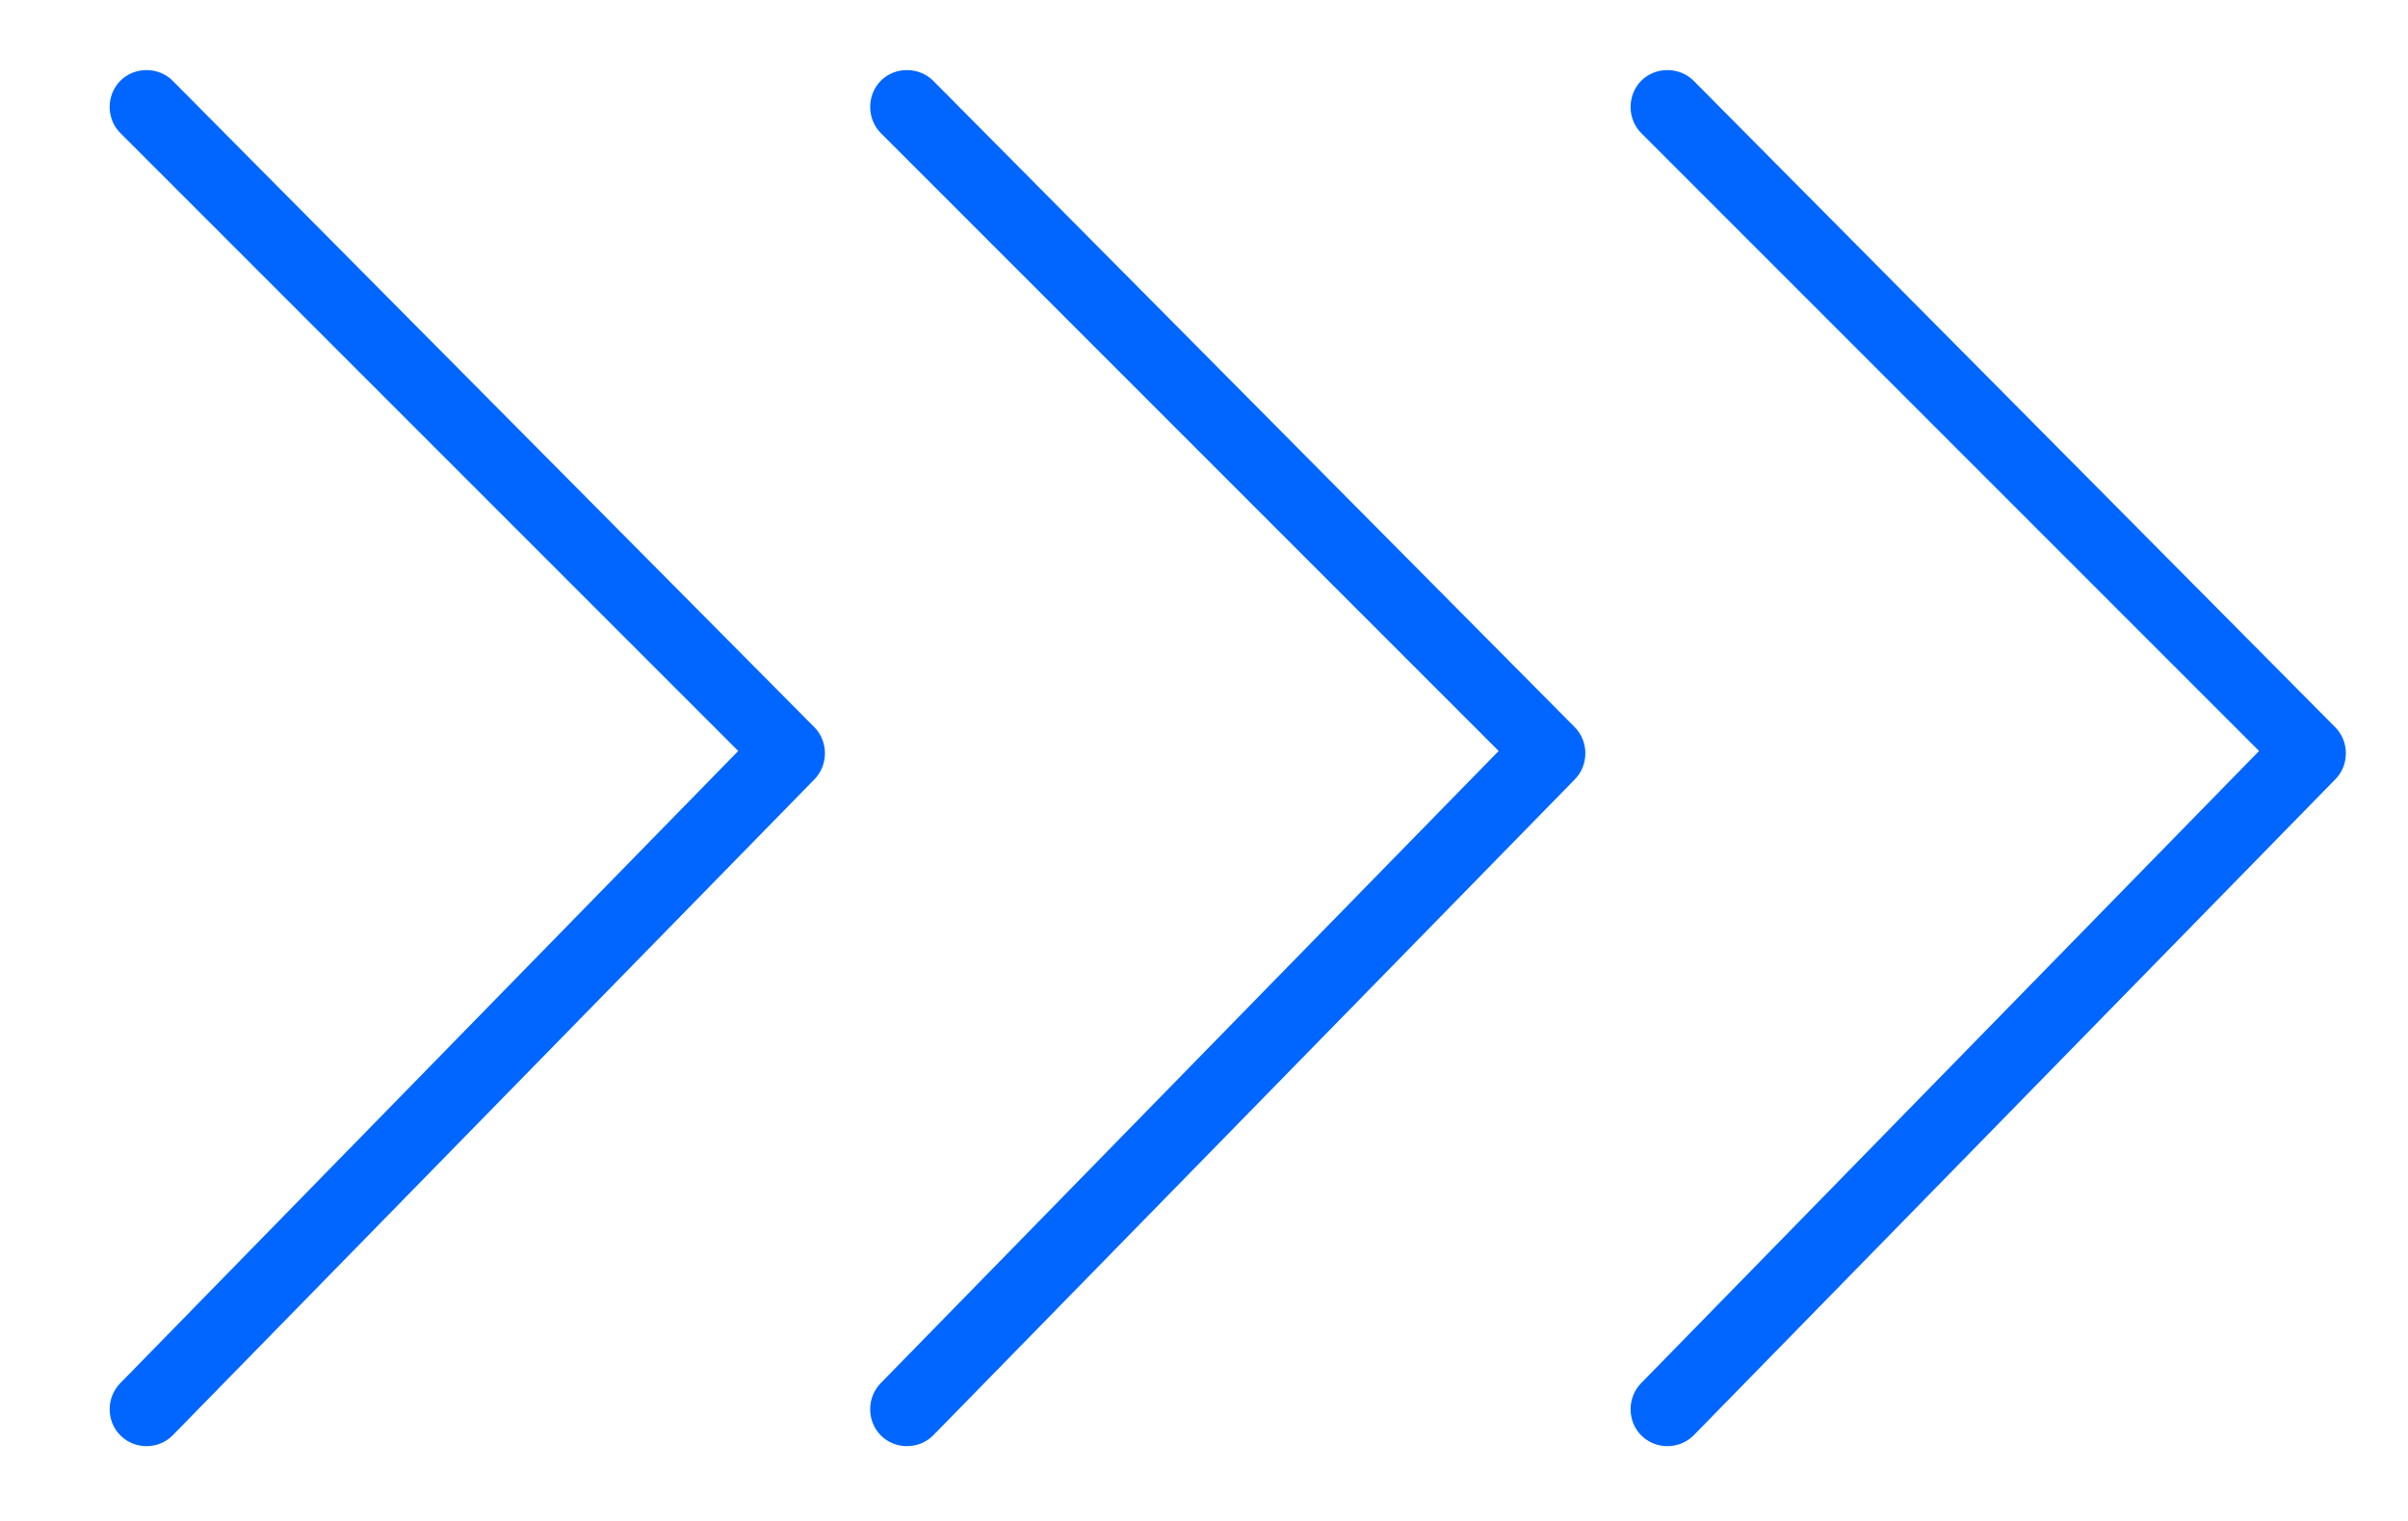
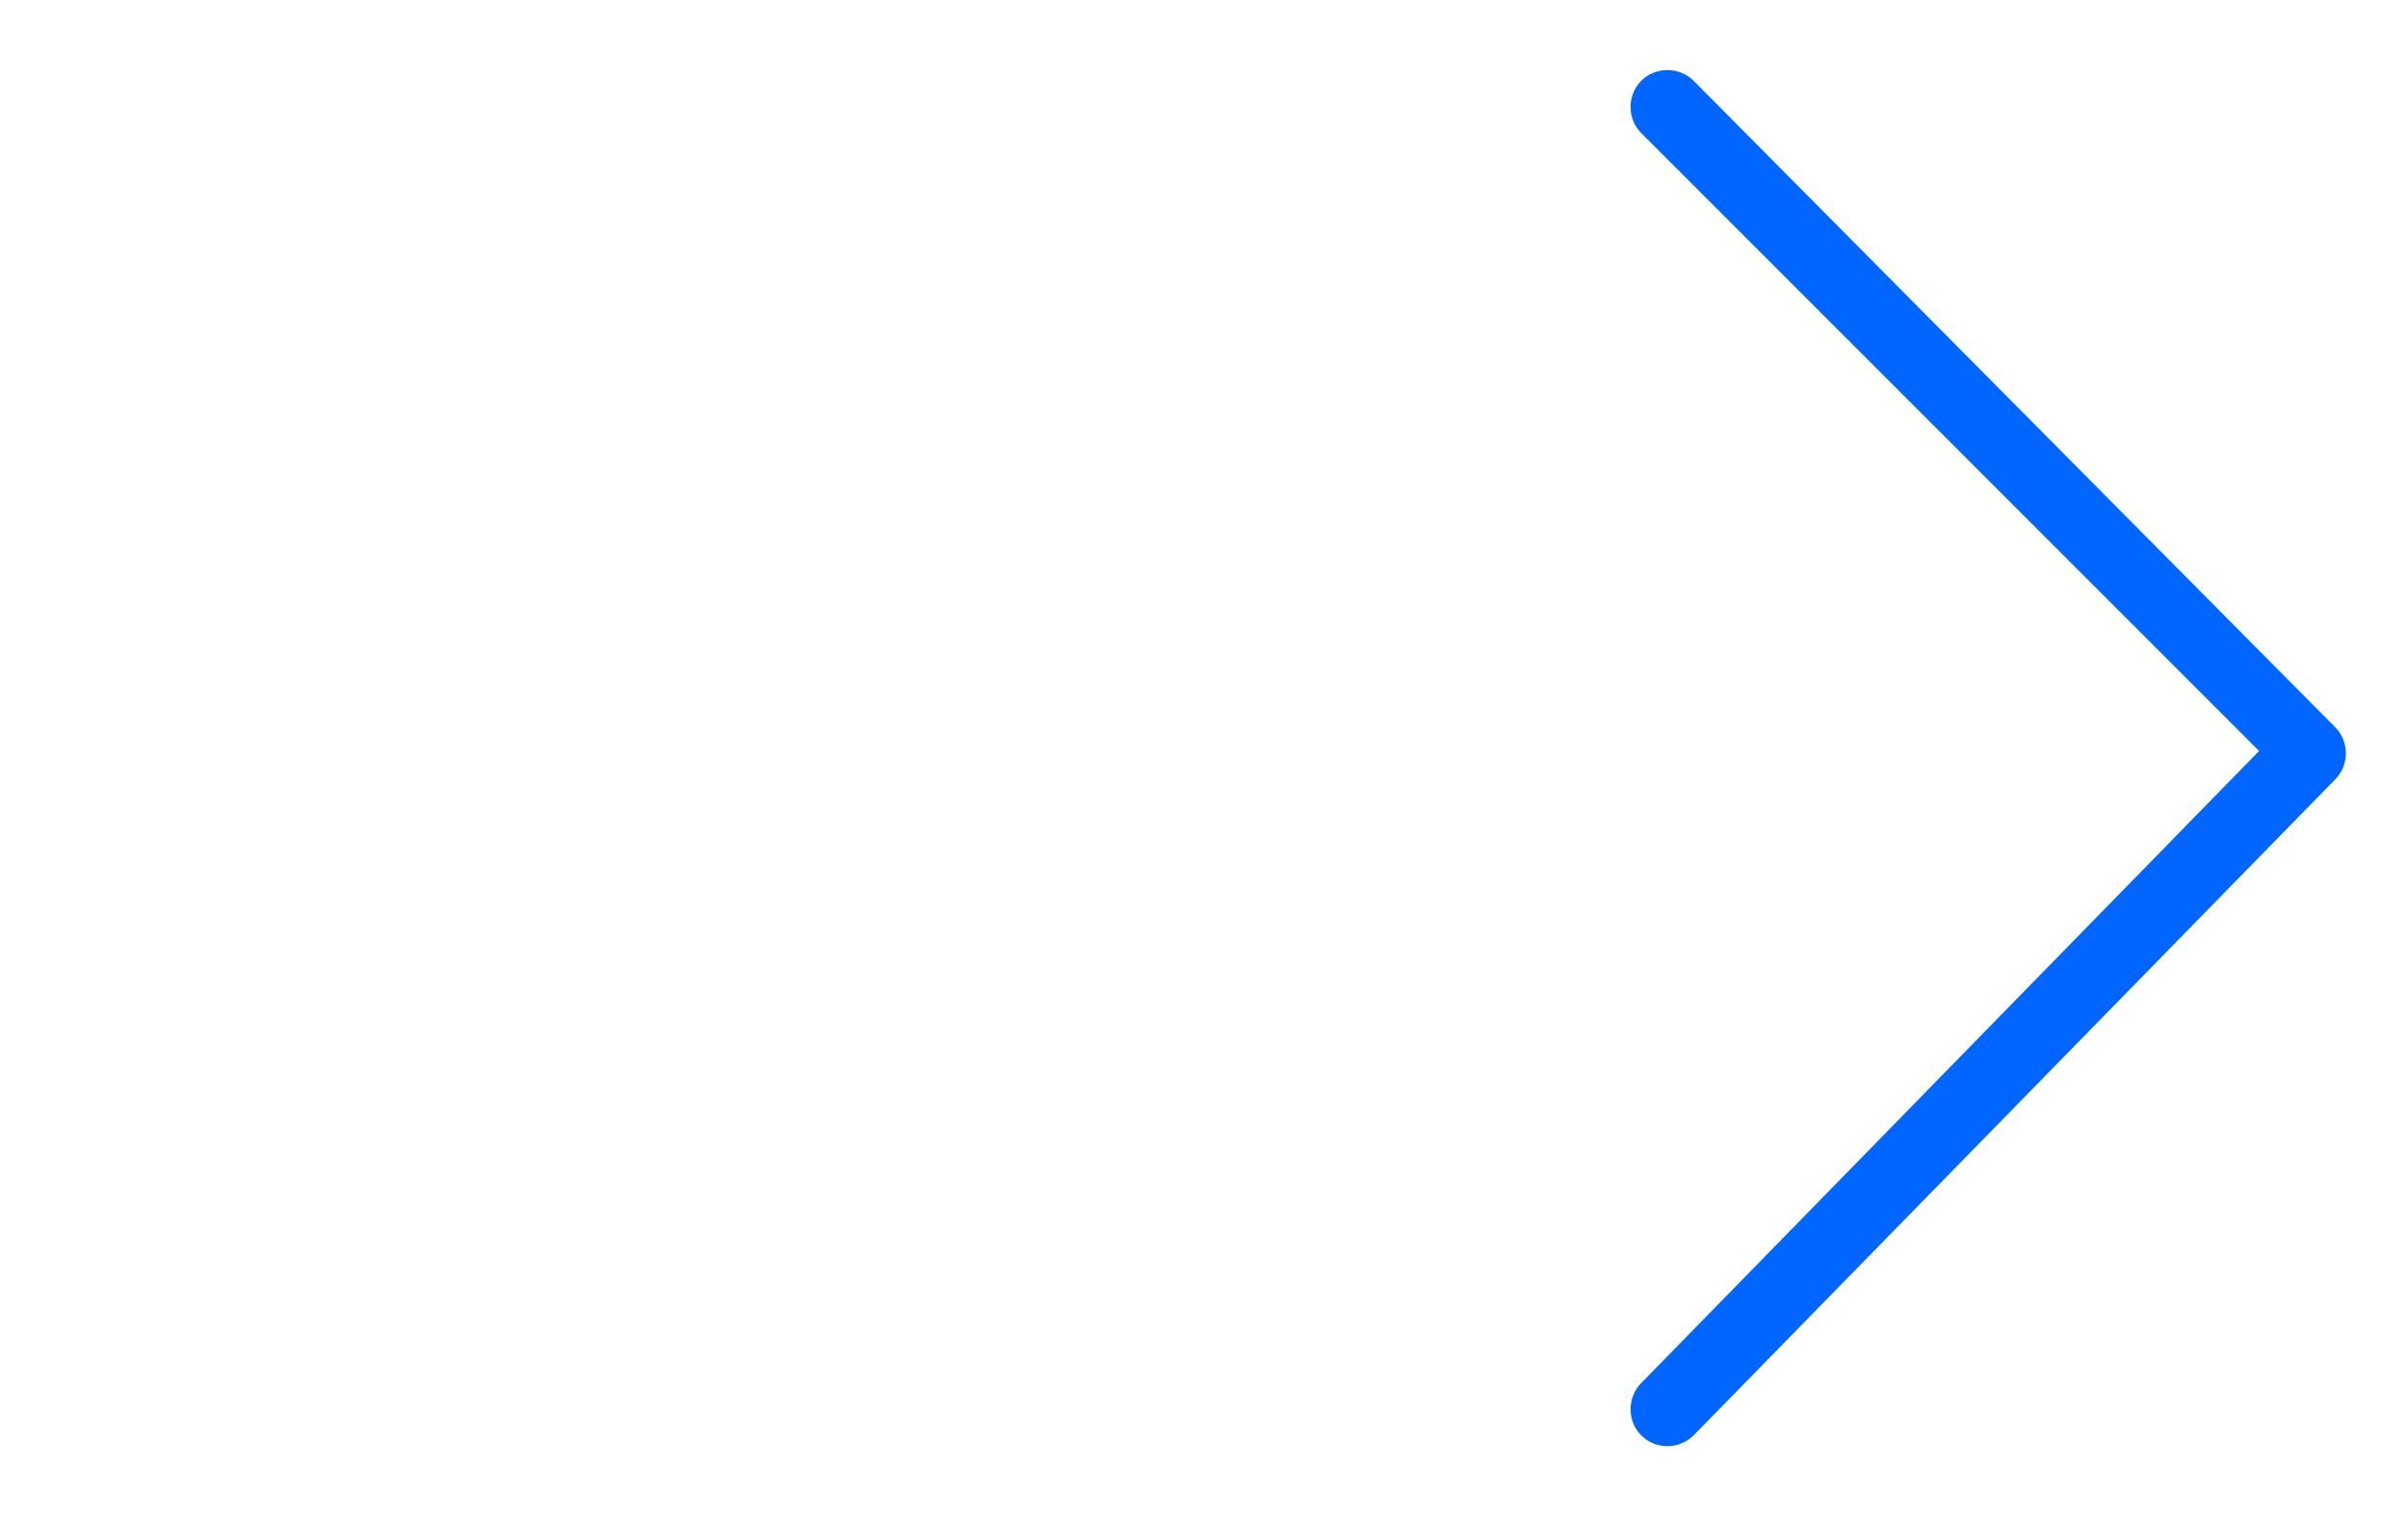
<svg xmlns="http://www.w3.org/2000/svg" width="19px" height="12px" viewBox="0 0 19 12" version="1.1">
  <title>向右箭头</title>
  <g id="2-服务支持" stroke="none" stroke-width="1" fill="none" fill-rule="evenodd">
    <g id="帮助中心-仙工学堂-首页" transform="translate(-1539, -1243)" fill-rule="nonzero">
      <g id="编组-9" transform="translate(1481, 1239)">
        <g id="编组-20" transform="translate(55, 4)">
          <g id="向右箭头" transform="translate(0.5, 0)">
-             <rect id="矩形" fill="#000000" opacity="0" x="0" y="0" width="12" height="12" />
-             <path d="M8.925,5.737 L3.862,0.637 C3.75,0.525 3.562,0.525 3.45,0.637 C3.337,0.75 3.337,0.938 3.45,1.05 L8.325,5.925 L3.45,10.912 C3.337,11.025 3.337,11.213 3.45,11.325 C3.562,11.438 3.75,11.438 3.862,11.325 L8.925,6.15 C9.037,6.037 9.037,5.85 8.925,5.737 Z" id="路径" fill="#0066FF" />
            <path d="M20.925,5.737 L15.863,0.637 C15.75,0.525 15.562,0.525 15.45,0.637 C15.338,0.75 15.338,0.938 15.45,1.05 L20.325,5.925 L15.45,10.912 C15.338,11.025 15.338,11.213 15.45,11.325 C15.562,11.438 15.75,11.438 15.863,11.325 L20.925,6.15 C21.038,6.037 21.038,5.85 20.925,5.737 Z" id="路径" fill="#0066FF" />
-             <path d="M14.925,5.737 L9.863,0.637 C9.75,0.525 9.562,0.525 9.45,0.637 C9.338,0.75 9.338,0.938 9.45,1.05 L14.325,5.925 L9.45,10.912 C9.338,11.025 9.338,11.213 9.45,11.325 C9.562,11.438 9.75,11.438 9.863,11.325 L14.925,6.15 C15.037,6.037 15.037,5.85 14.925,5.737 Z" id="路径" fill="#0066FF" />
          </g>
        </g>
      </g>
    </g>
  </g>
</svg>